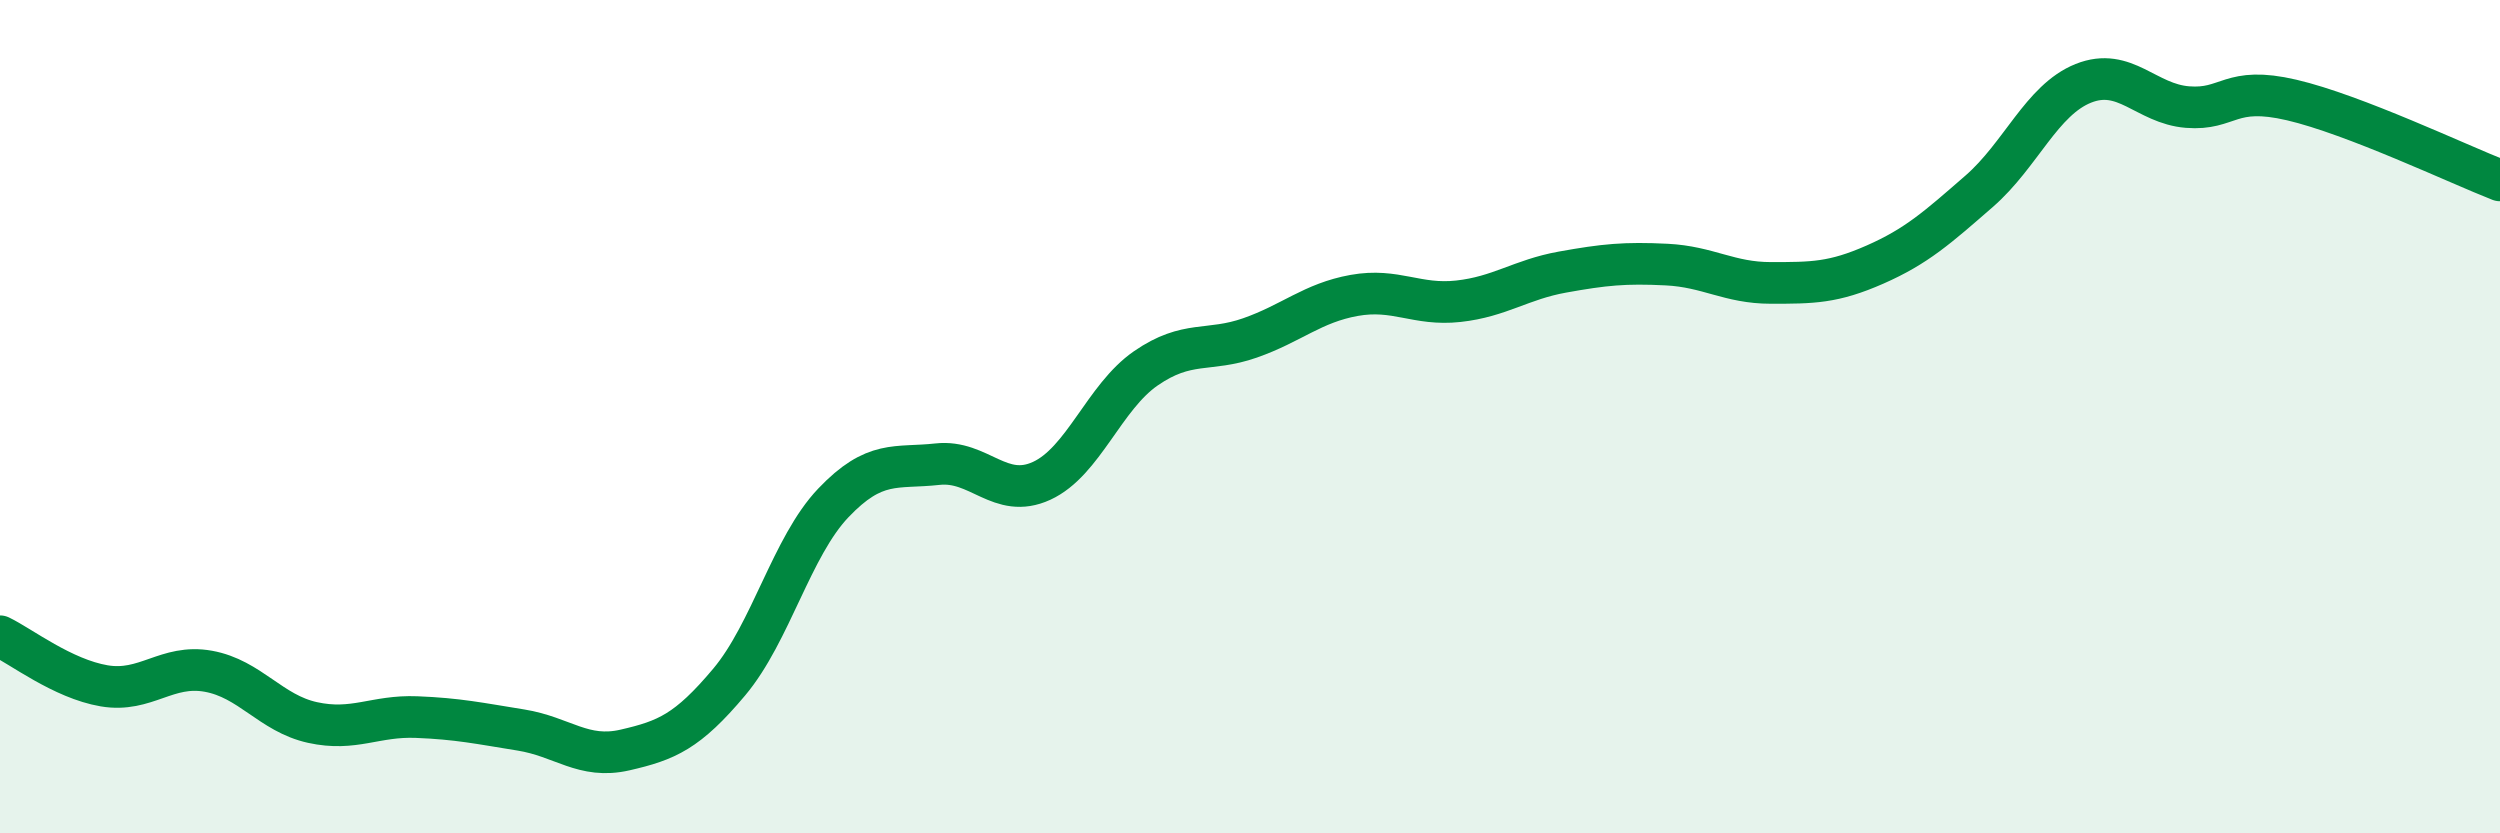
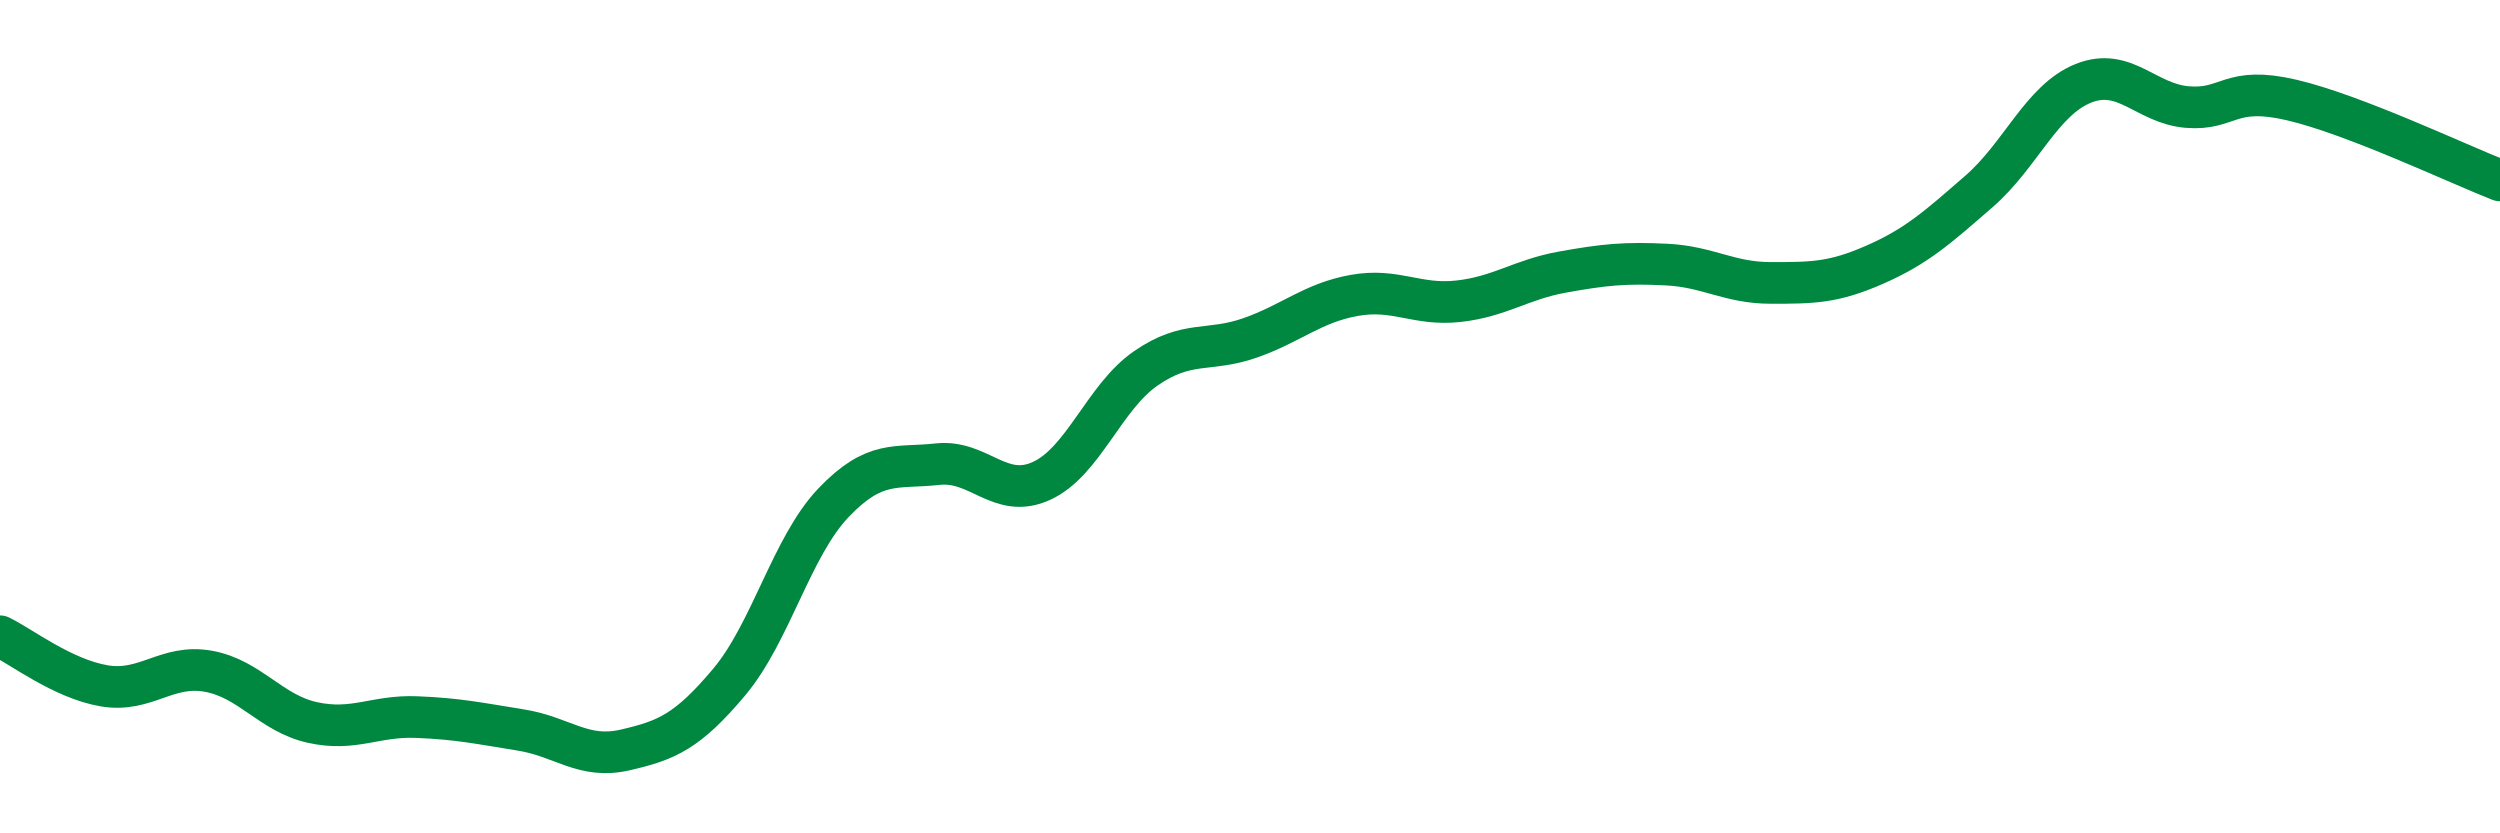
<svg xmlns="http://www.w3.org/2000/svg" width="60" height="20" viewBox="0 0 60 20">
-   <path d="M 0,15.27 C 0.5,15.51 1.5,16.29 2.5,16.46 C 3.5,16.63 4,15.93 5,16.11 C 6,16.29 6.5,17.12 7.5,17.34 C 8.5,17.56 9,17.17 10,17.21 C 11,17.25 11.5,17.36 12.5,17.52 C 13.5,17.68 14,18.23 15,18 C 16,17.77 16.5,17.56 17.5,16.37 C 18.5,15.18 19,13.12 20,12.07 C 21,11.02 21.5,11.25 22.5,11.14 C 23.5,11.03 24,12 25,11.54 C 26,11.08 26.5,9.53 27.5,8.84 C 28.5,8.15 29,8.46 30,8.11 C 31,7.76 31.5,7.27 32.5,7.09 C 33.5,6.91 34,7.34 35,7.23 C 36,7.12 36.5,6.71 37.5,6.53 C 38.5,6.35 39,6.3 40,6.35 C 41,6.4 41.5,6.79 42.5,6.79 C 43.5,6.79 44,6.79 45,6.35 C 46,5.91 46.5,5.46 47.5,4.59 C 48.5,3.72 49,2.4 50,2 C 51,1.6 51.5,2.49 52.5,2.57 C 53.5,2.65 53.5,2.05 55,2.4 C 56.5,2.75 59,3.94 60,4.33L60 20L0 20Z" fill="#008740" opacity="0.1" stroke-linecap="round" stroke-linejoin="round" />
  <path d="M 0,15.27 C 0.5,15.51 1.5,16.29 2.5,16.46 C 3.5,16.63 4,15.93 5,16.11 C 6,16.29 6.5,17.12 7.5,17.34 C 8.5,17.56 9,17.17 10,17.21 C 11,17.25 11.5,17.36 12.5,17.52 C 13.5,17.68 14,18.23 15,18 C 16,17.77 16.5,17.56 17.5,16.37 C 18.5,15.18 19,13.12 20,12.07 C 21,11.02 21.5,11.25 22.5,11.14 C 23.5,11.03 24,12 25,11.54 C 26,11.08 26.5,9.53 27.5,8.84 C 28.5,8.15 29,8.46 30,8.11 C 31,7.76 31.5,7.27 32.5,7.09 C 33.5,6.91 34,7.34 35,7.23 C 36,7.12 36.5,6.71 37.5,6.53 C 38.5,6.35 39,6.3 40,6.35 C 41,6.4 41.5,6.79 42.5,6.79 C 43.5,6.79 44,6.79 45,6.35 C 46,5.91 46.5,5.46 47.5,4.59 C 48.5,3.72 49,2.4 50,2 C 51,1.6 51.5,2.49 52.5,2.57 C 53.5,2.65 53.5,2.05 55,2.4 C 56.5,2.75 59,3.94 60,4.33" stroke="#008740" stroke-width="1" fill="none" stroke-linecap="round" stroke-linejoin="round" />
</svg>